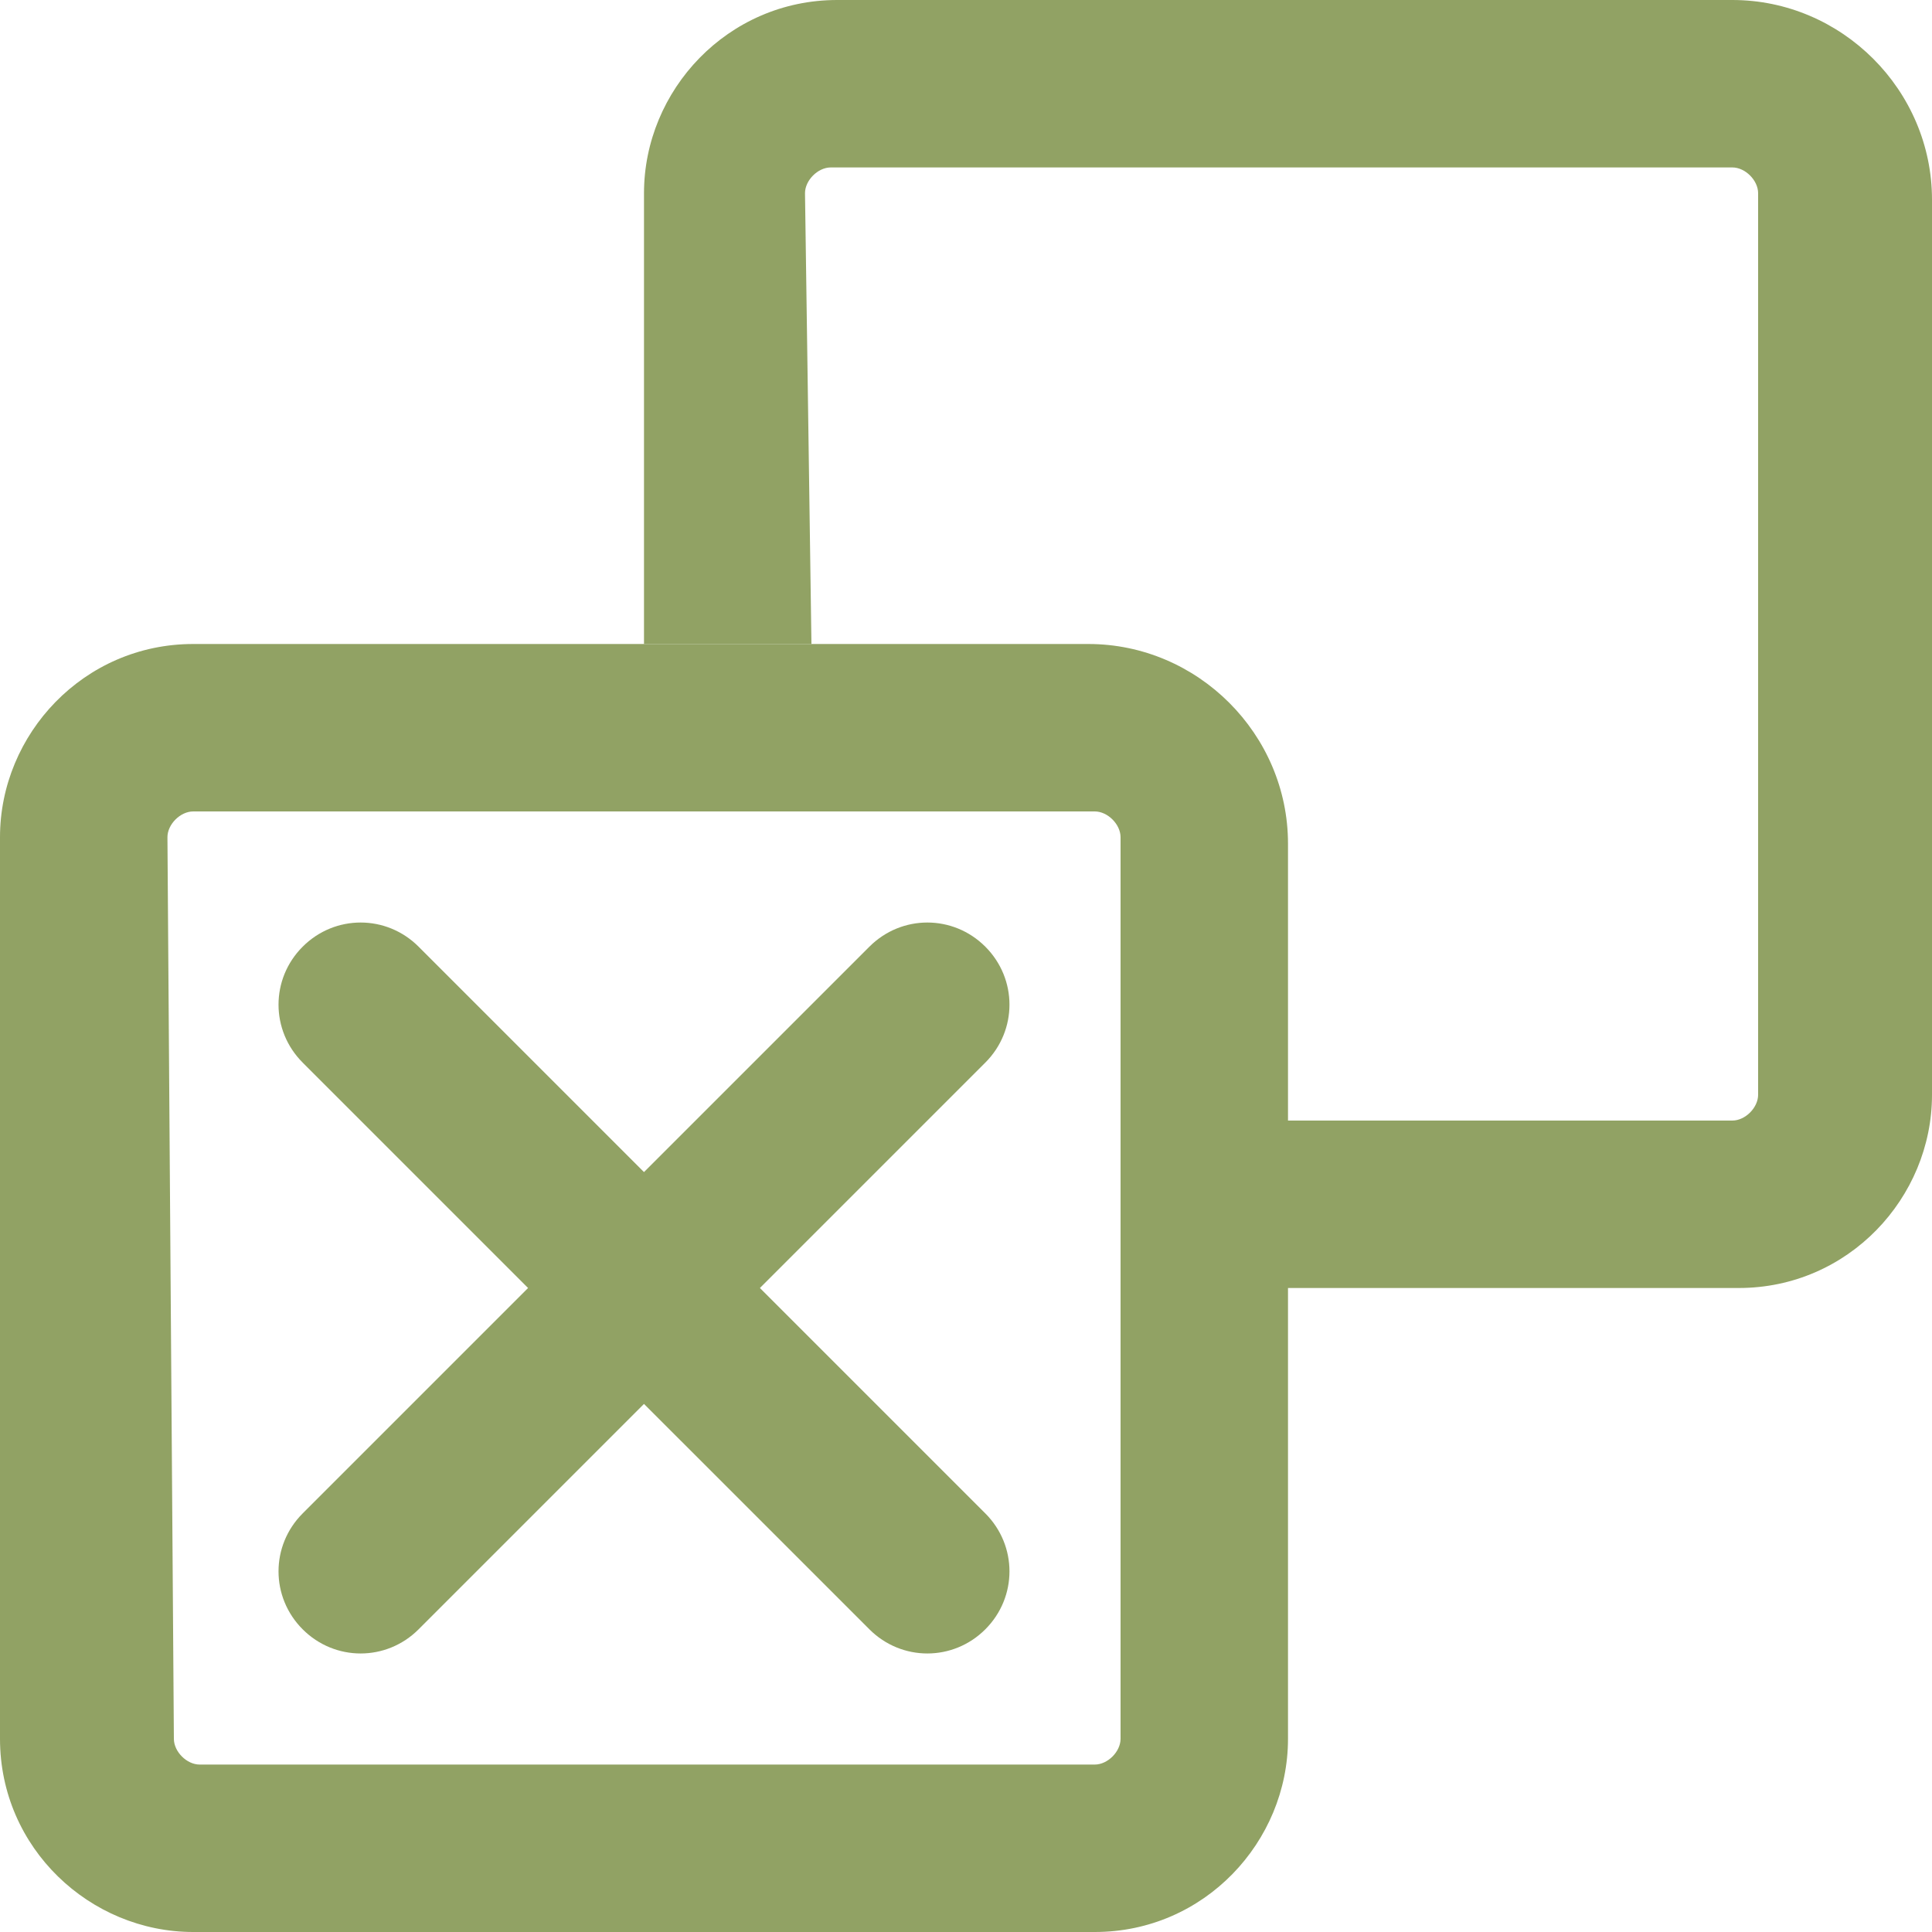
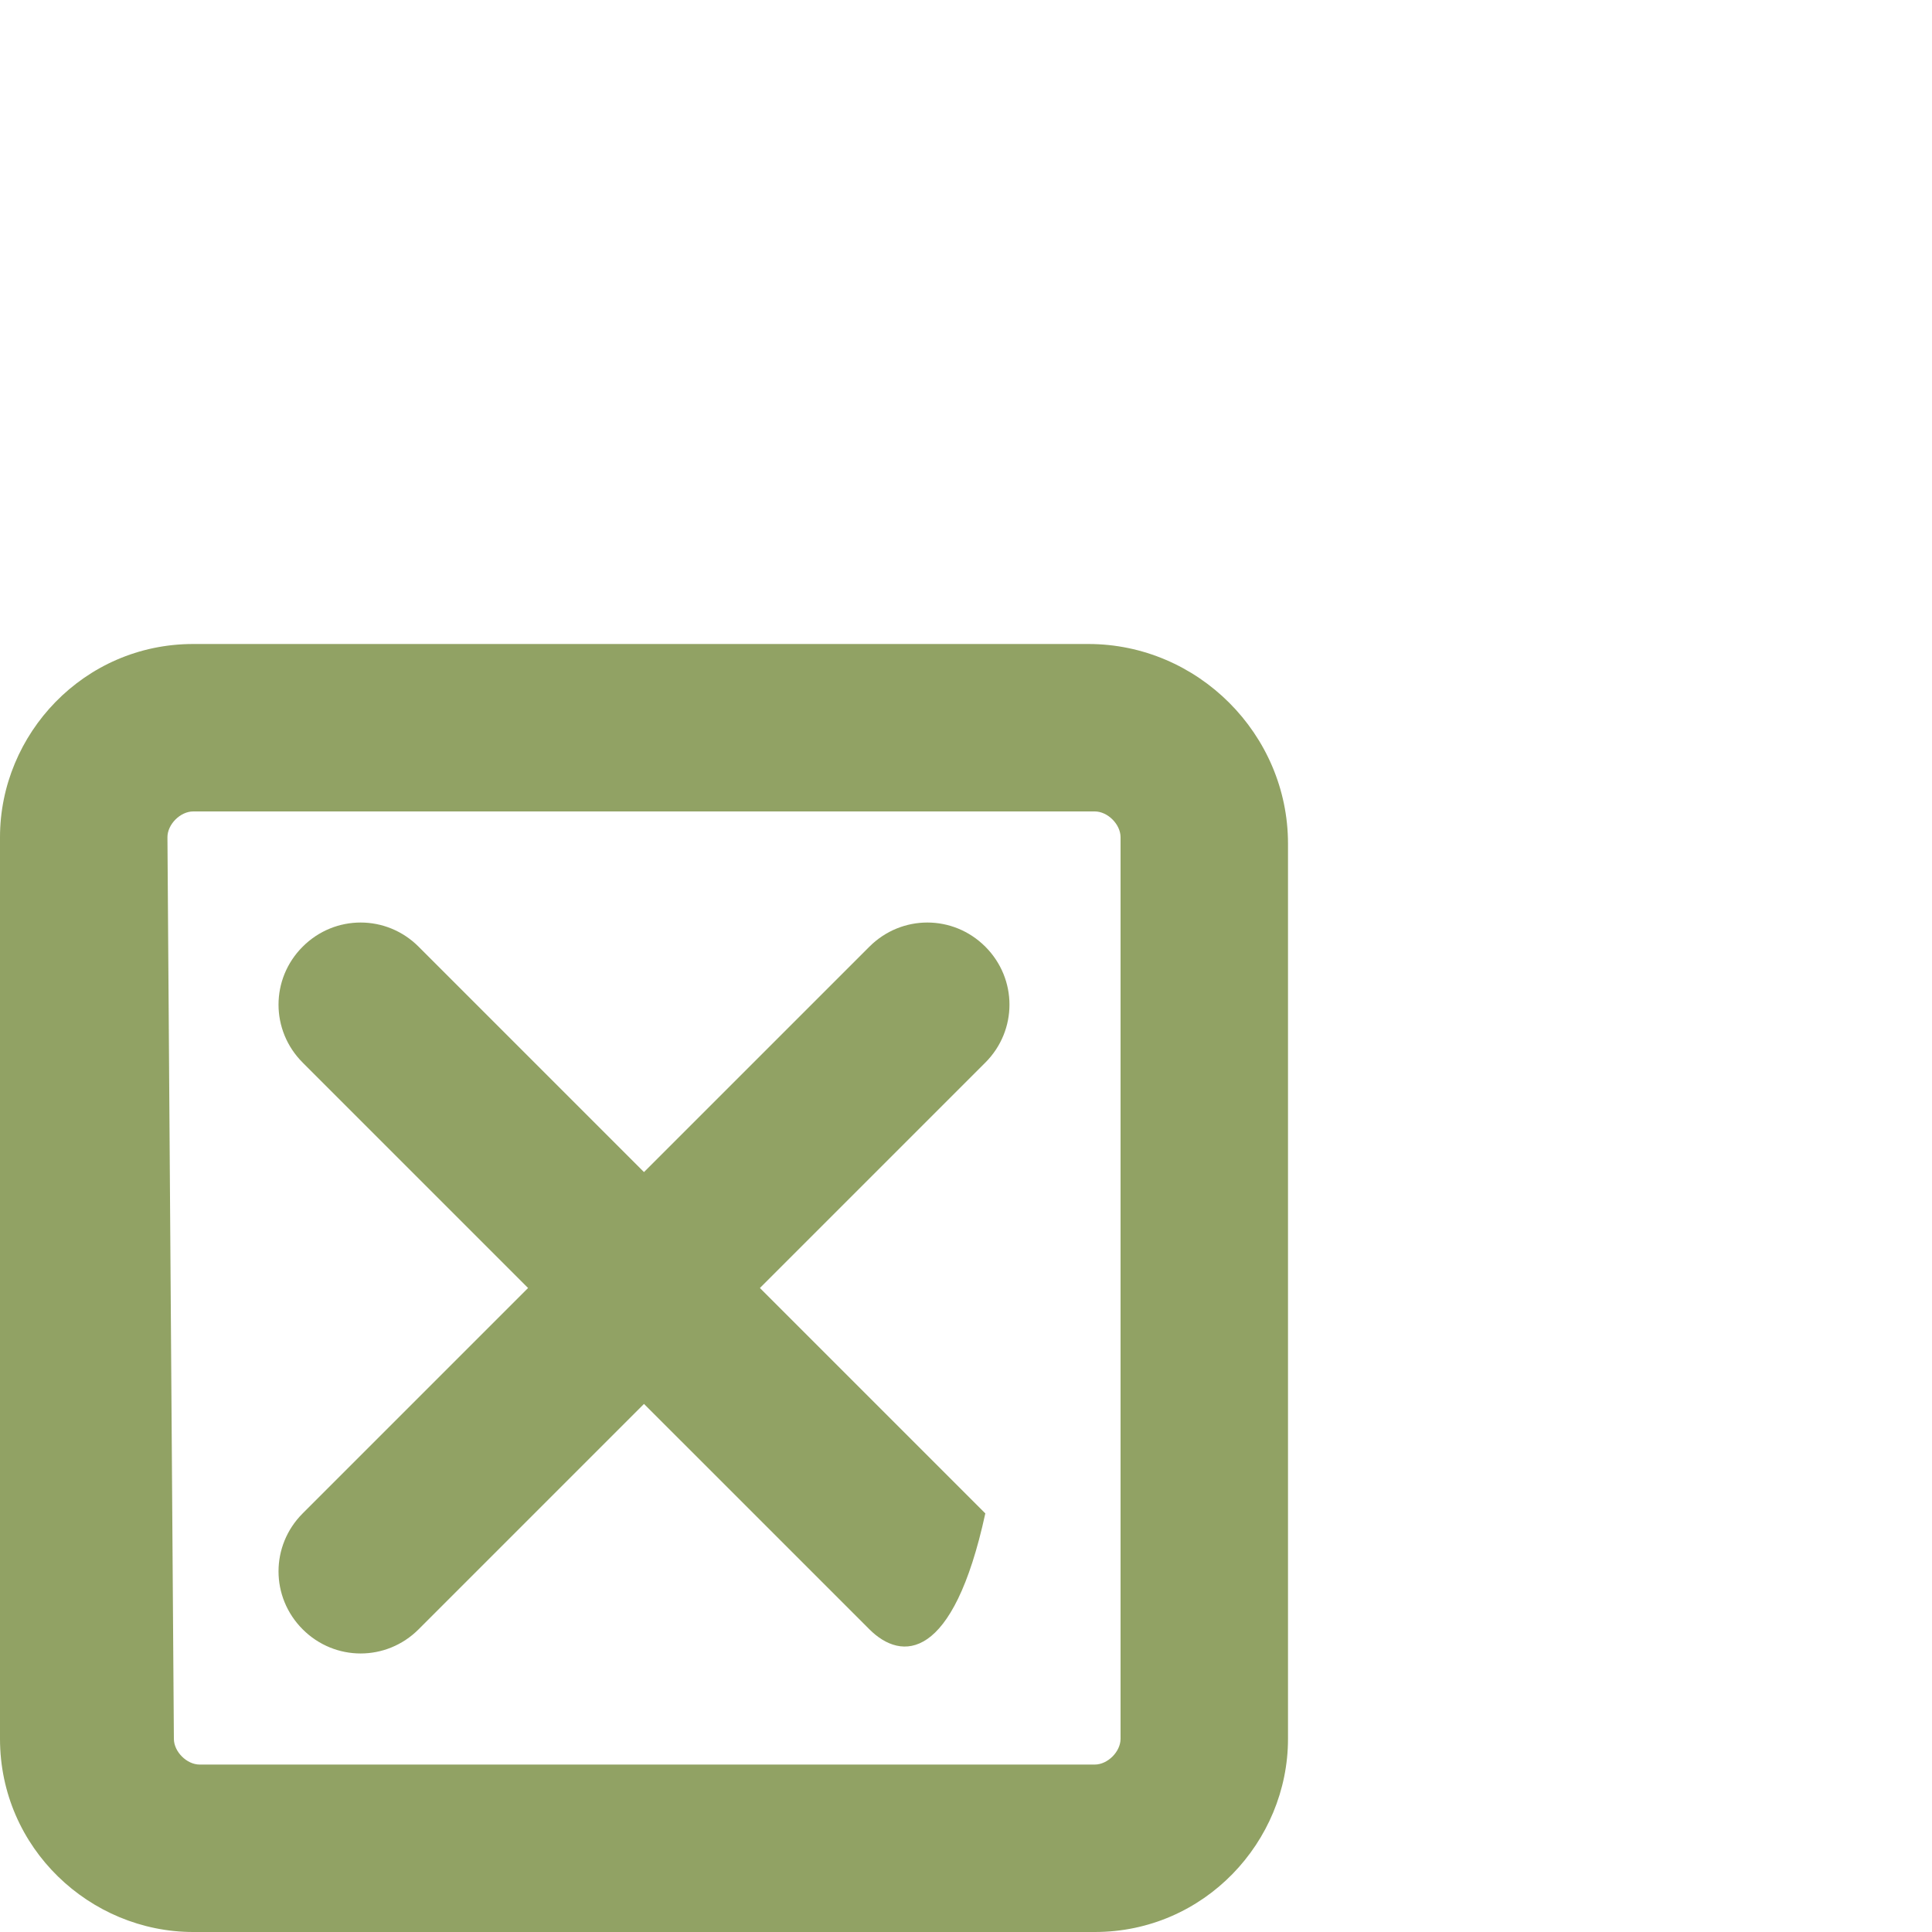
<svg xmlns="http://www.w3.org/2000/svg" version="1.2" fill="#91a264" id="types" x="0px" y="0px" width="30px" height="30px" viewBox="0 0 30 30" overflow="visible" xml:space="preserve">
  <path d="M16.9,10H3c-1.7,0-3,1.4-3,3v14c0,1.7,1.4,3,3,3h14c1.7,0,3-1.4,3-3V13.1C20,11.4,18.6,10,16.9,10z   M17.4,21.2V27c0,0.2-0.2,0.4-0.4,0.4H3.1c-0.2,0-0.4-0.2-0.4-0.4L2.6,13c0-0.2,0.2-0.4,0.4-0.4h14c0.2,0,0.4,0.2,0.4,0.4V21.2z" />
-   <path d="M13.5,25.3L10,21.8l-3.5,3.5c-0.5,0.5-1.3,0.5-1.8,0s-0.5-1.3,0-1.8L8.2,20l-3.5-3.5c-0.5-0.5-0.5-1.3,0-1.8  s1.3-0.5,1.8,0c0,0,3.5,3.5,3.5,3.5l3.5-3.5c0.5-0.5,1.3-0.5,1.8,0s0.5,1.3,0,1.8L11.8,20c0,0,3.5,3.5,3.5,3.5  c0.5,0.5,0.5,1.3,0,1.8C14.8,25.8,14,25.8,13.5,25.3z" />
-   <path d="M20,20h7c1.7,0,3-1.4,3-3V3.1C30,1.4,28.6,0,26.9,0H13c-1.7,0-3,1.4-3,3v7h2.6l-0.1-7c0-0.2,0.2-0.4,0.4-0.4  h14c0.2,0,0.4,0.2,0.4,0.4v8.2V17c0,0.2-0.2,0.4-0.4,0.4h-7V20z" />
+   <path d="M13.5,25.3L10,21.8l-3.5,3.5c-0.5,0.5-1.3,0.5-1.8,0s-0.5-1.3,0-1.8L8.2,20l-3.5-3.5c-0.5-0.5-0.5-1.3,0-1.8  s1.3-0.5,1.8,0c0,0,3.5,3.5,3.5,3.5l3.5-3.5c0.5-0.5,1.3-0.5,1.8,0s0.5,1.3,0,1.8L11.8,20c0,0,3.5,3.5,3.5,3.5  C14.8,25.8,14,25.8,13.5,25.3z" />
</svg>